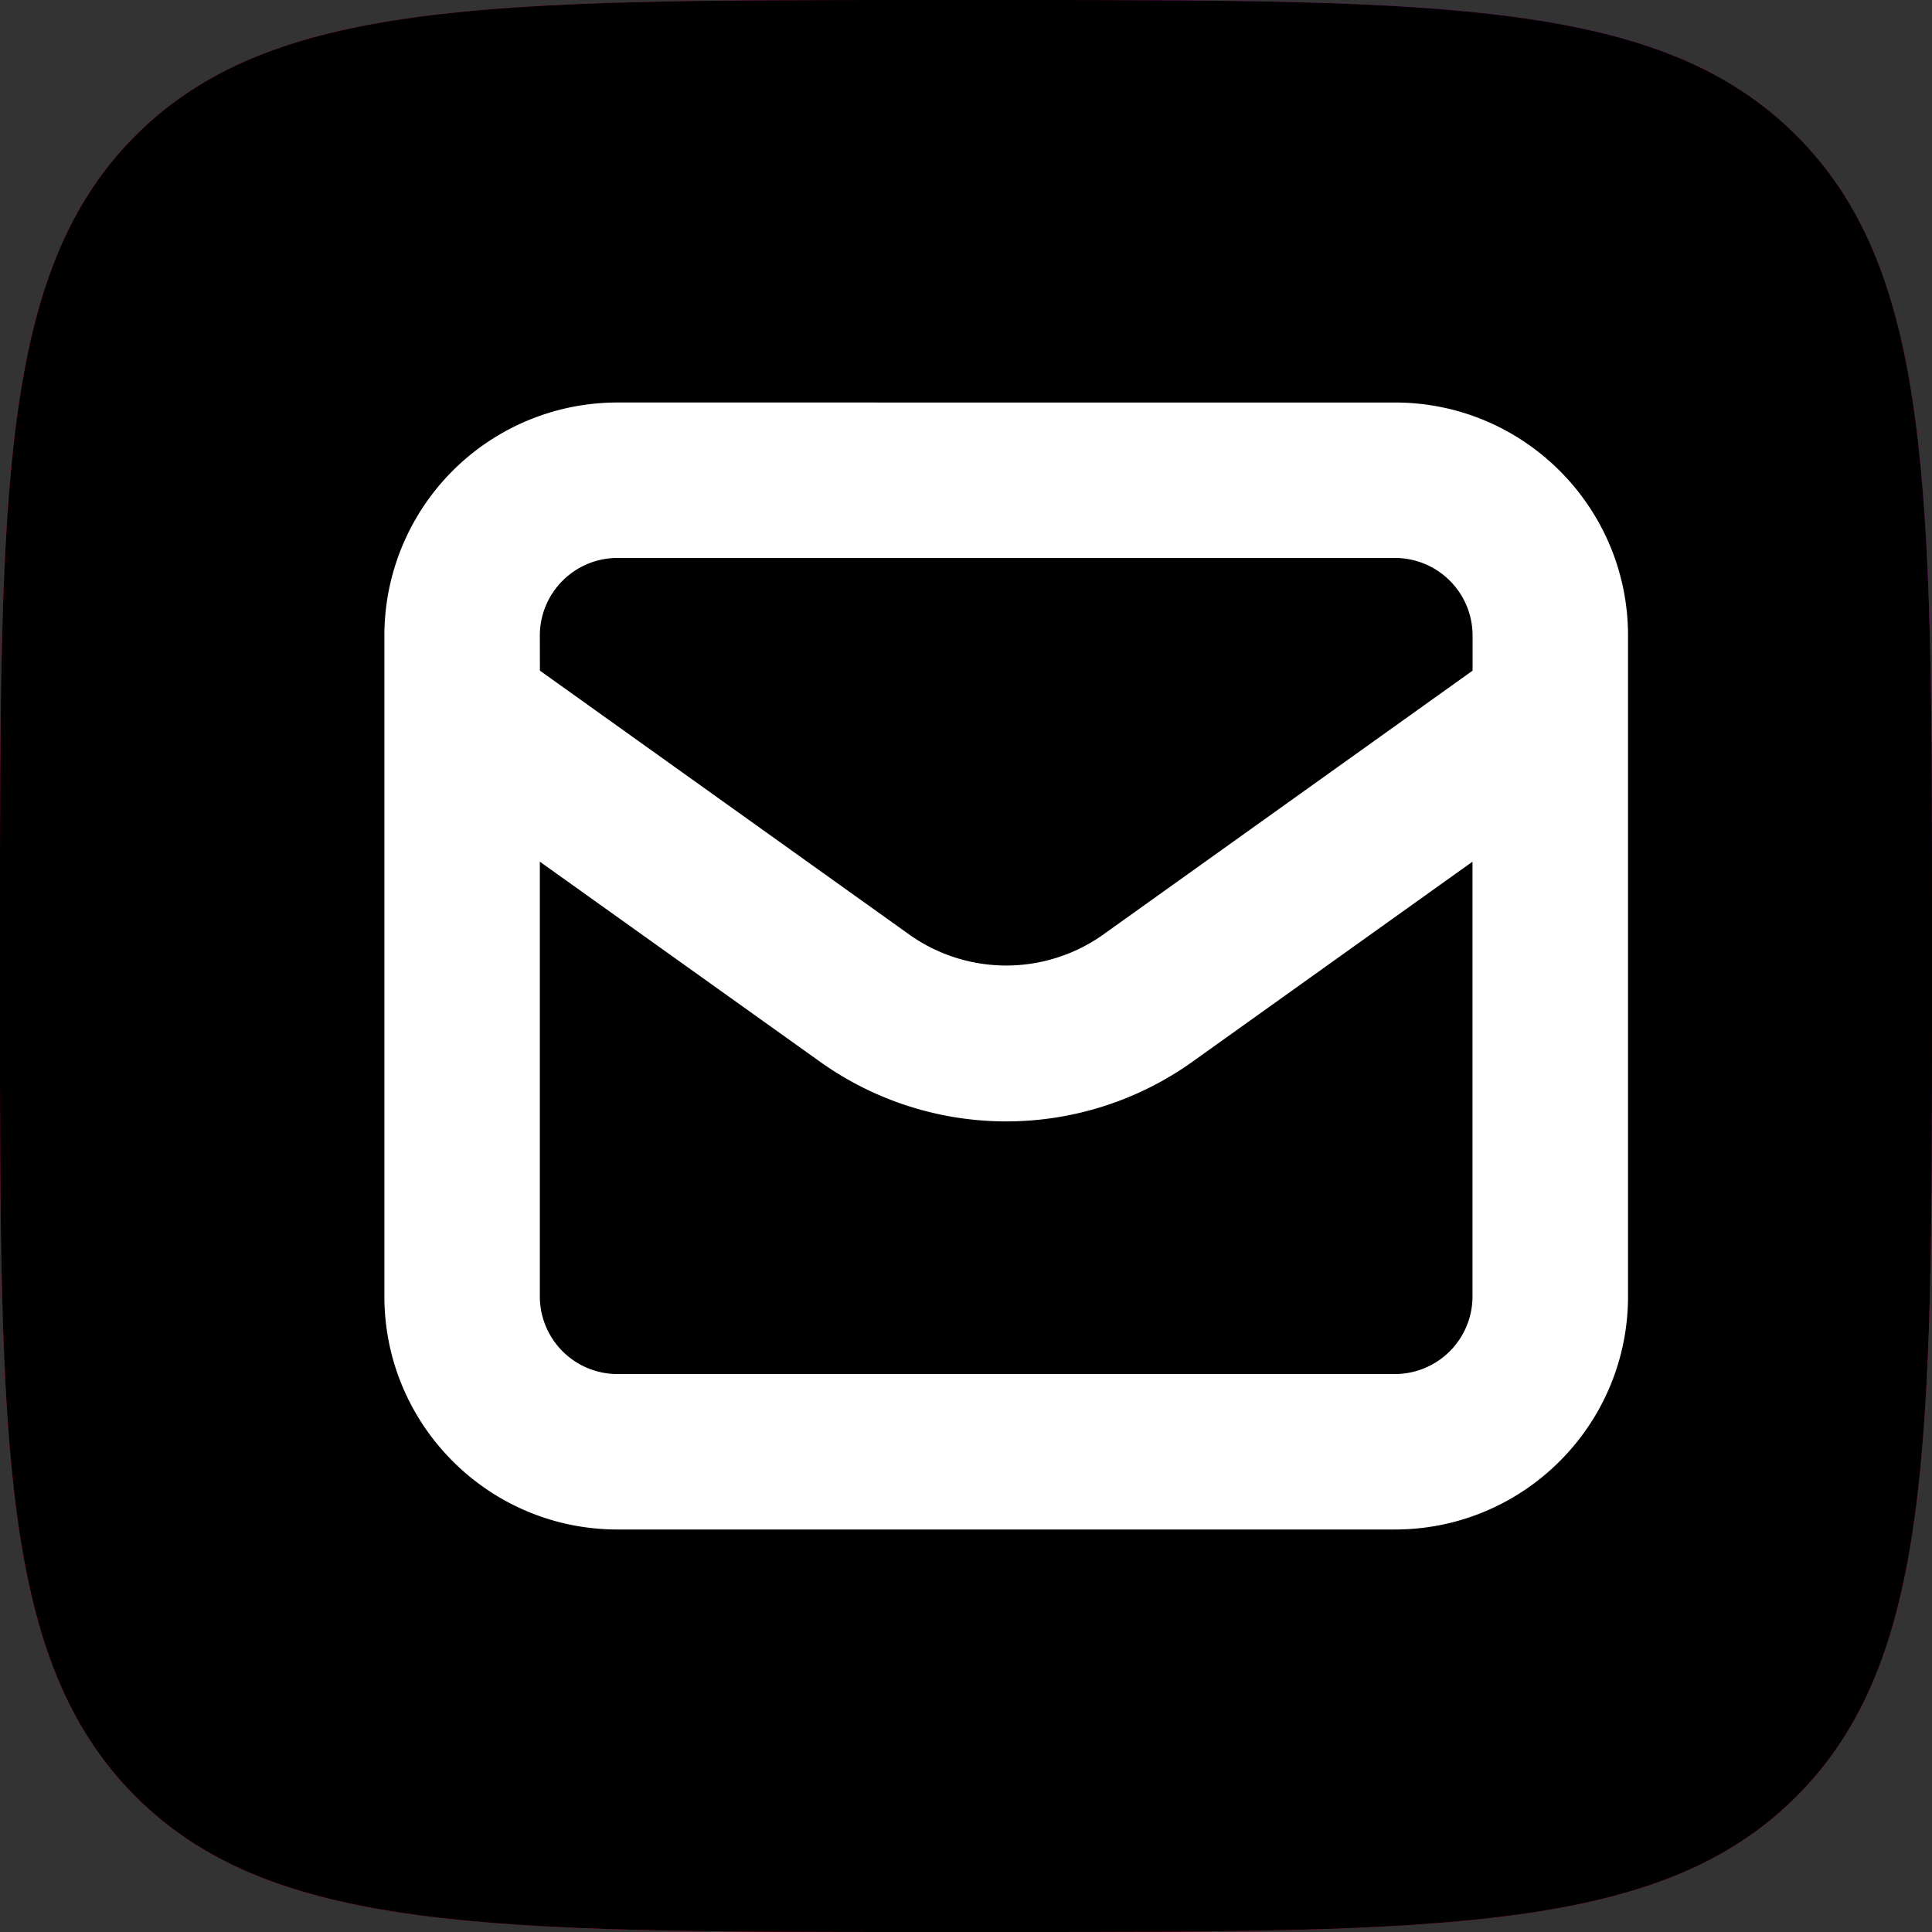
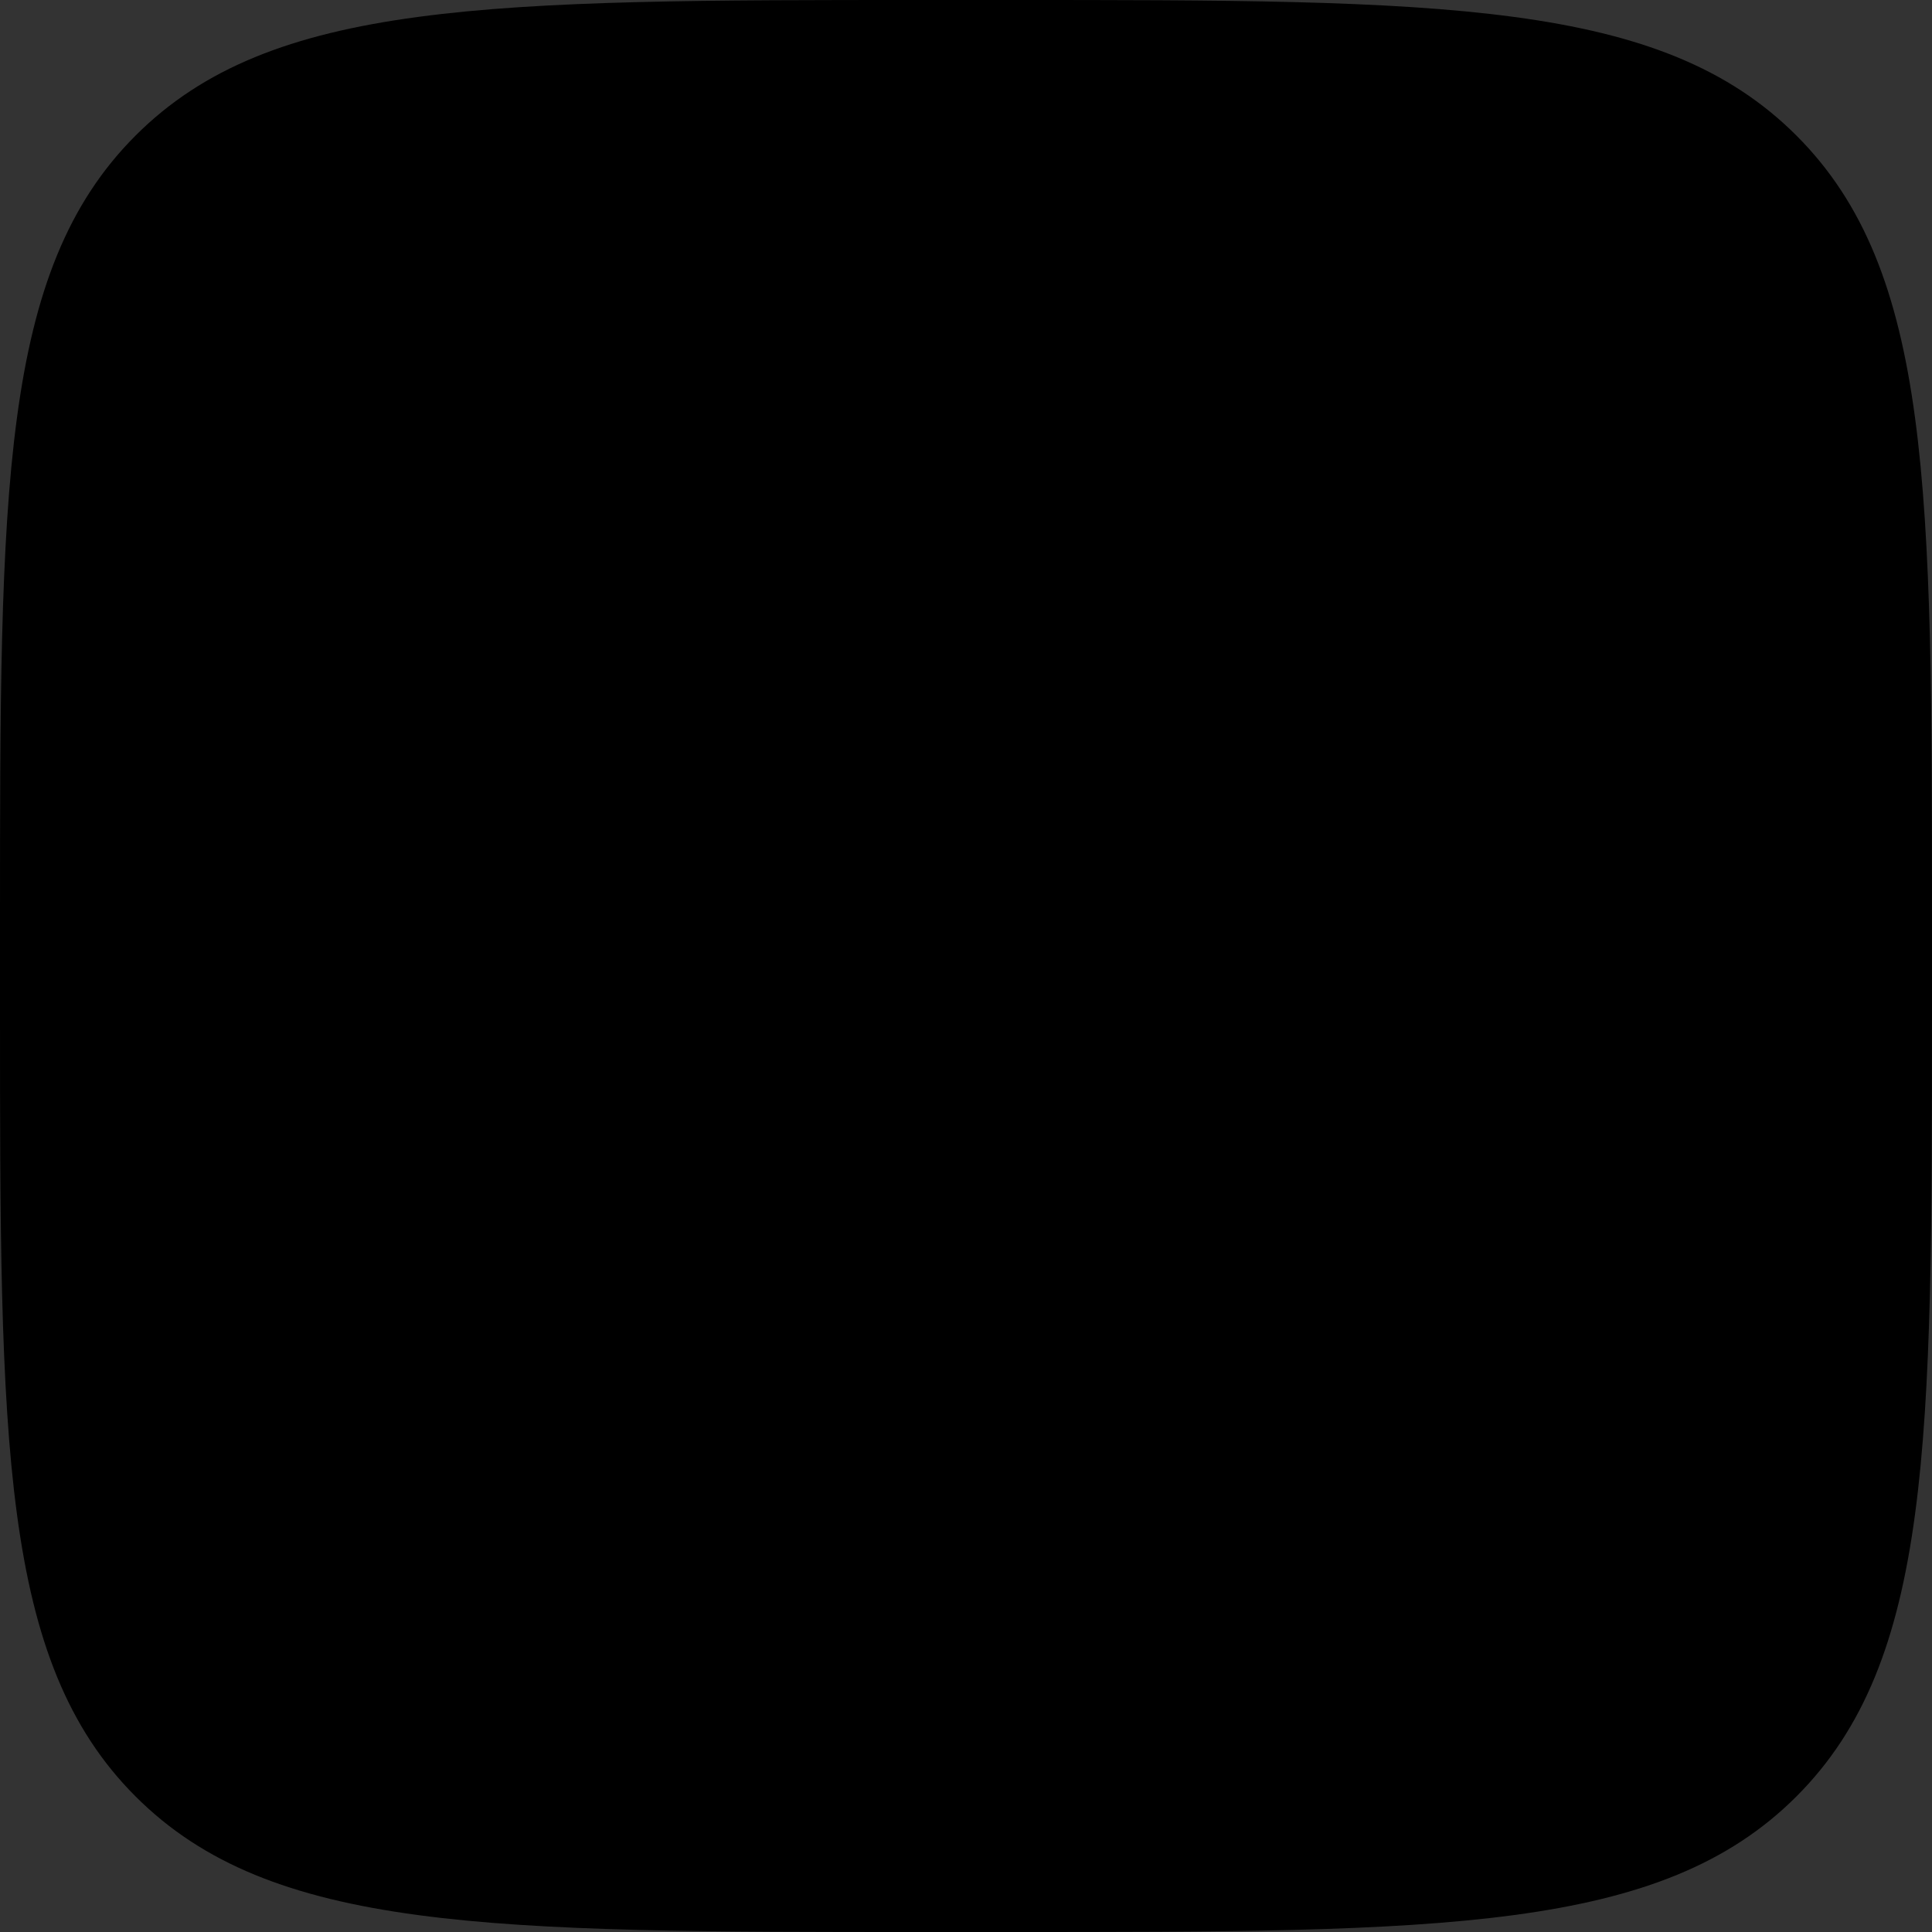
<svg xmlns="http://www.w3.org/2000/svg" width="24" height="24" fill="none" viewBox="0 0 24 24">
  <rect x="0" y="0" width="24" height="24" fill="#333333" stroke="none" />
  <g clip-path="url(#a)">
-     <path fill="url(#b)" d="M0 11.5c0-5.42 0-8.132 1.684-9.816S6.08 0 11.5 0h1c5.42 0 8.132 0 9.816 1.684S24 6.08 24 11.5v1c0 5.42 0 8.132-1.684 9.816S17.92 24 12.5 24h-1c-5.42 0-8.132 0-9.816-1.684S0 17.92 0 12.5z" />
    <path fill="#000" d="M0 11.5c0-5.42 0-8.132 1.684-9.816S6.08 0 11.5 0h1c5.42 0 8.132 0 9.816 1.684S24 6.08 24 11.5v1c0 5.42 0 8.132-1.684 9.816S17.92 24 12.5 24h-1c-5.42 0-8.132 0-9.816-1.684S0 17.92 0 12.5z" />
-     <path fill="#fff" d="M7.672 19h9.655c1.6 0 2.897-1.297 2.897-2.897V7.897c0-1.6-1.297-2.897-2.897-2.897H7.672a2.896 2.896 0 0 0-2.897 2.897v8.206c0 1.6 1.297 2.897 2.897 2.897M6.706 7.897c0-.534.432-.966.966-.966h9.655a.965.965 0 0 1 .966.966v.434L13.69 11.62a2.08 2.08 0 0 1-2.38 0L6.707 8.331zm0 2.807 3.482 2.486a3.98 3.98 0 0 0 4.624 0l3.48-2.486v5.4a.965.965 0 0 1-.965.965H7.672a.965.965 0 0 1-.966-.966z" />
  </g>
  <defs>
    <linearGradient id="b" x1="24" x2="0" y1="0" y2="24" gradientUnits="userSpaceOnUse">
      <stop stop-color="#b900b2" />
      <stop offset="1" stop-color="#f40001" />
    </linearGradient>
    <clipPath id="a">
      <path fill="#fff" d="M0 0h24v24H0z" />
    </clipPath>
  </defs>
</svg>